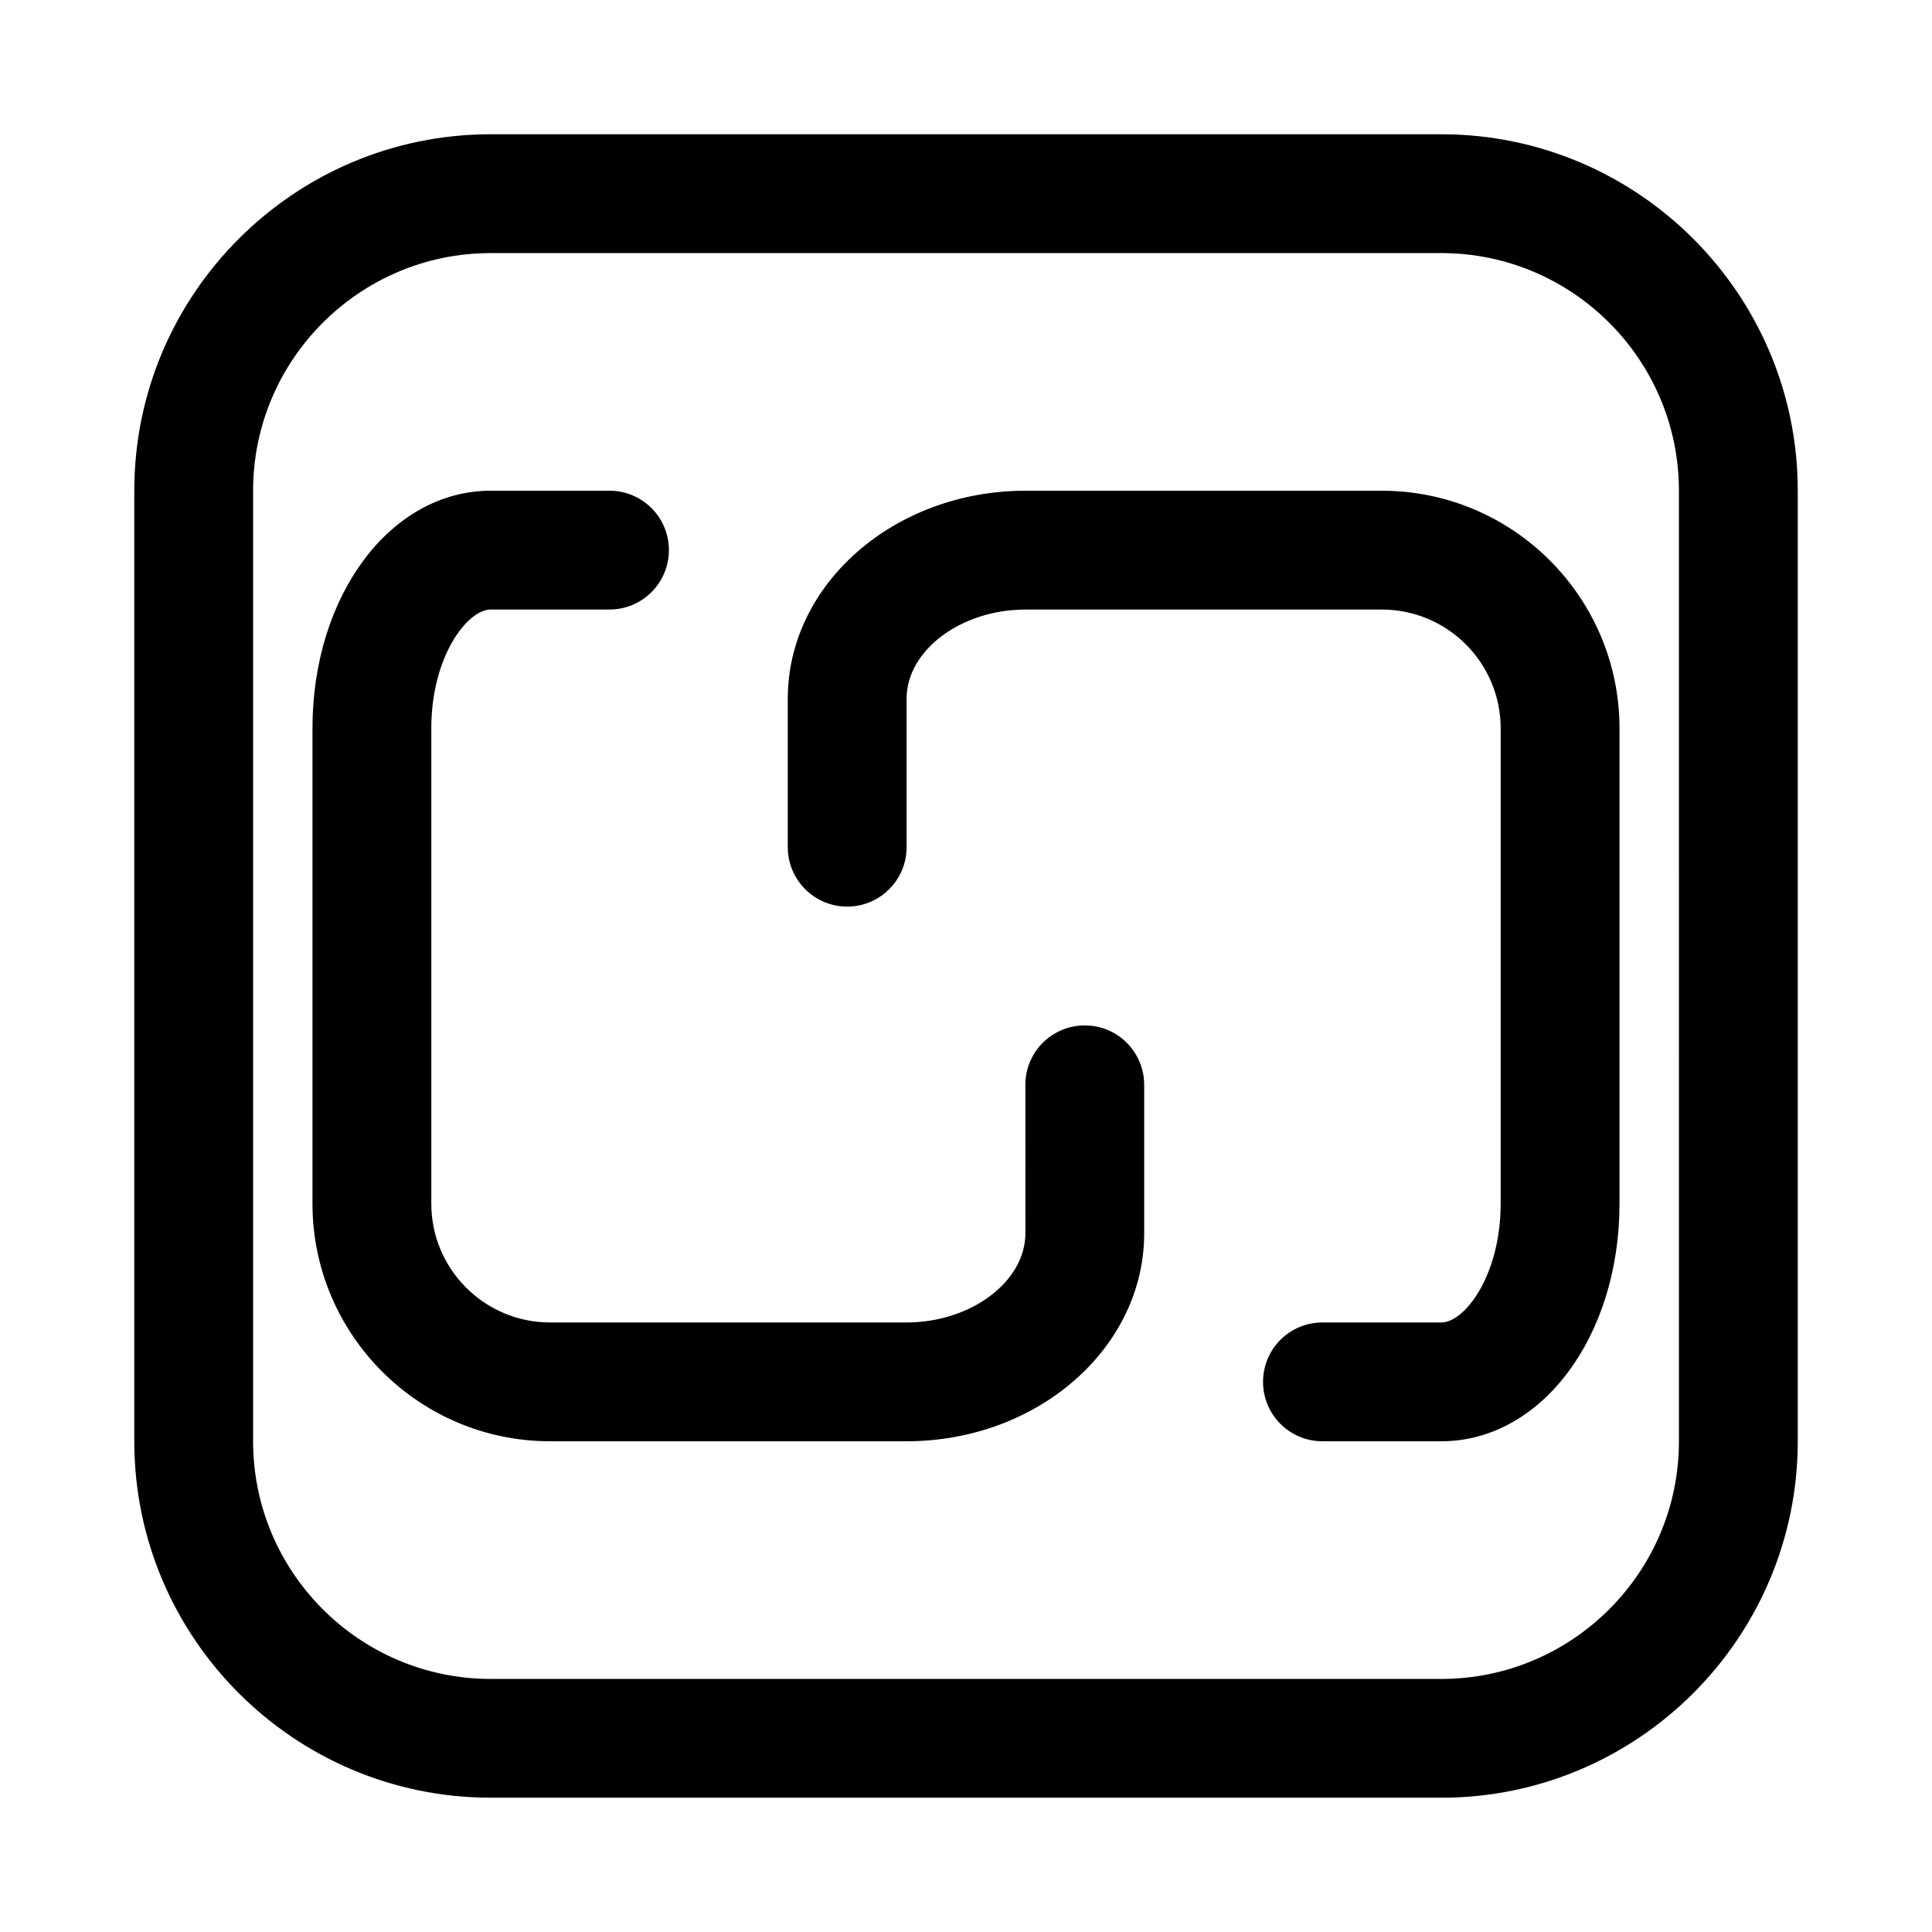
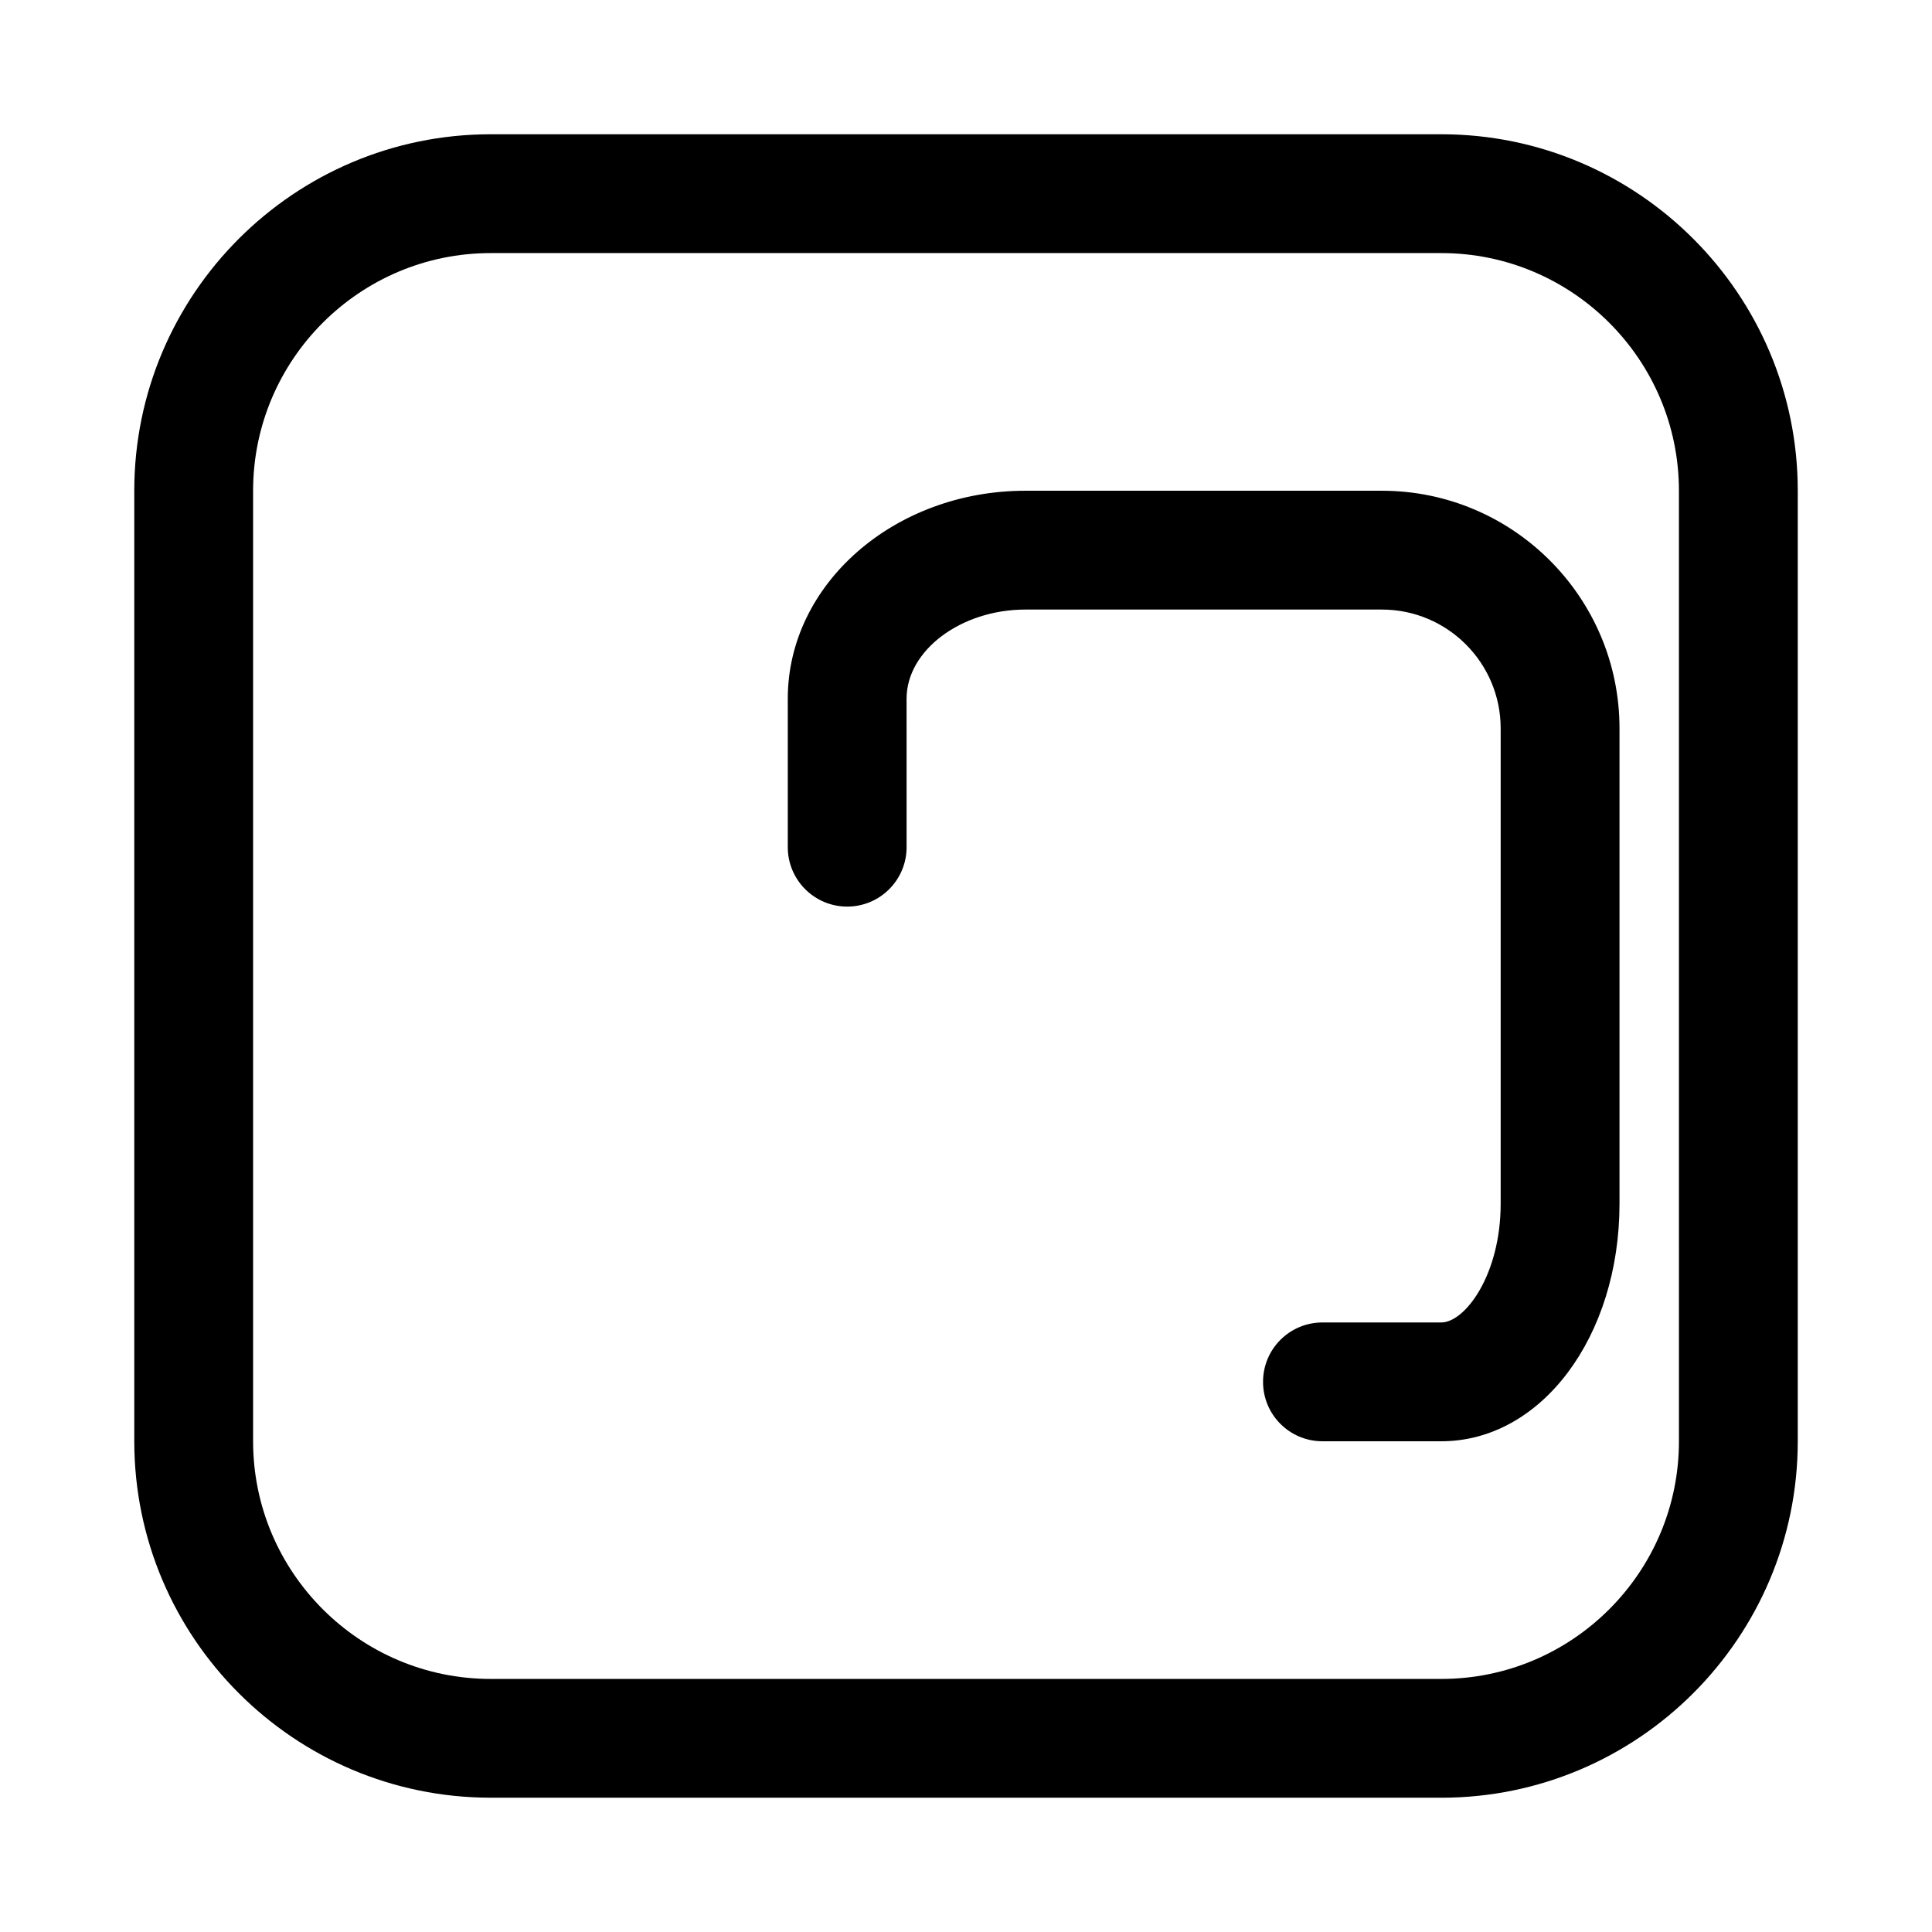
<svg xmlns="http://www.w3.org/2000/svg" fill="#000000" width="800px" height="800px" version="1.1" viewBox="144 144 512 512">
  <g>
    <path d="m525.95 620.41h-251.9c-52.098 0-94.465-42.367-94.465-94.465v-251.9c0-52.098 42.367-94.465 94.465-94.465h251.91c52.098 0 94.465 42.367 94.465 94.465v251.91c-0.004 52.094-42.371 94.461-94.469 94.461zm-251.9-409.34c-34.73 0-62.977 28.246-62.977 62.977v251.91c0 34.73 28.246 62.977 62.977 62.977h251.91c34.73 0 62.977-28.246 62.977-62.977l-0.004-251.91c0-34.73-28.246-62.977-62.977-62.977z" />
-     <path d="m384.25 525.95h-94.465c-34.73 0-62.977-28.246-62.977-62.977v-125.95c0-35.312 20.75-62.977 47.23-62.977h31.488c8.691 0 15.742 7.055 15.742 15.742 0 8.691-7.055 15.742-15.742 15.742l-31.484 0.008c-6.266 0-15.742 12.562-15.742 31.488v125.95c0 17.383 14.121 31.488 31.488 31.488h94.465c17.066 0 31.488-10.832 31.488-23.617l-0.004-39.359c0-8.707 7.039-15.742 15.742-15.742 8.707 0 15.742 7.039 15.742 15.742v39.359c0.004 30.387-28.242 55.102-62.973 55.102z" />
    <path d="m525.95 525.95h-31.488c-8.707 0-15.742-7.039-15.742-15.742 0-8.707 7.039-15.742 15.742-15.742h31.488c6.266 0 15.742-12.562 15.742-31.488v-125.95c0-17.367-14.105-31.488-31.488-31.488h-94.465c-17.066 0-31.488 10.816-31.488 23.617l0.004 39.359c0 8.691-7.055 15.742-15.742 15.742-8.691 0-15.742-7.055-15.742-15.742v-39.359c-0.004-30.387 28.242-55.105 62.973-55.105h94.465c34.73 0 62.977 28.246 62.977 62.977v125.95c0 35.312-20.75 62.973-47.234 62.973z" />
  </g>
</svg>